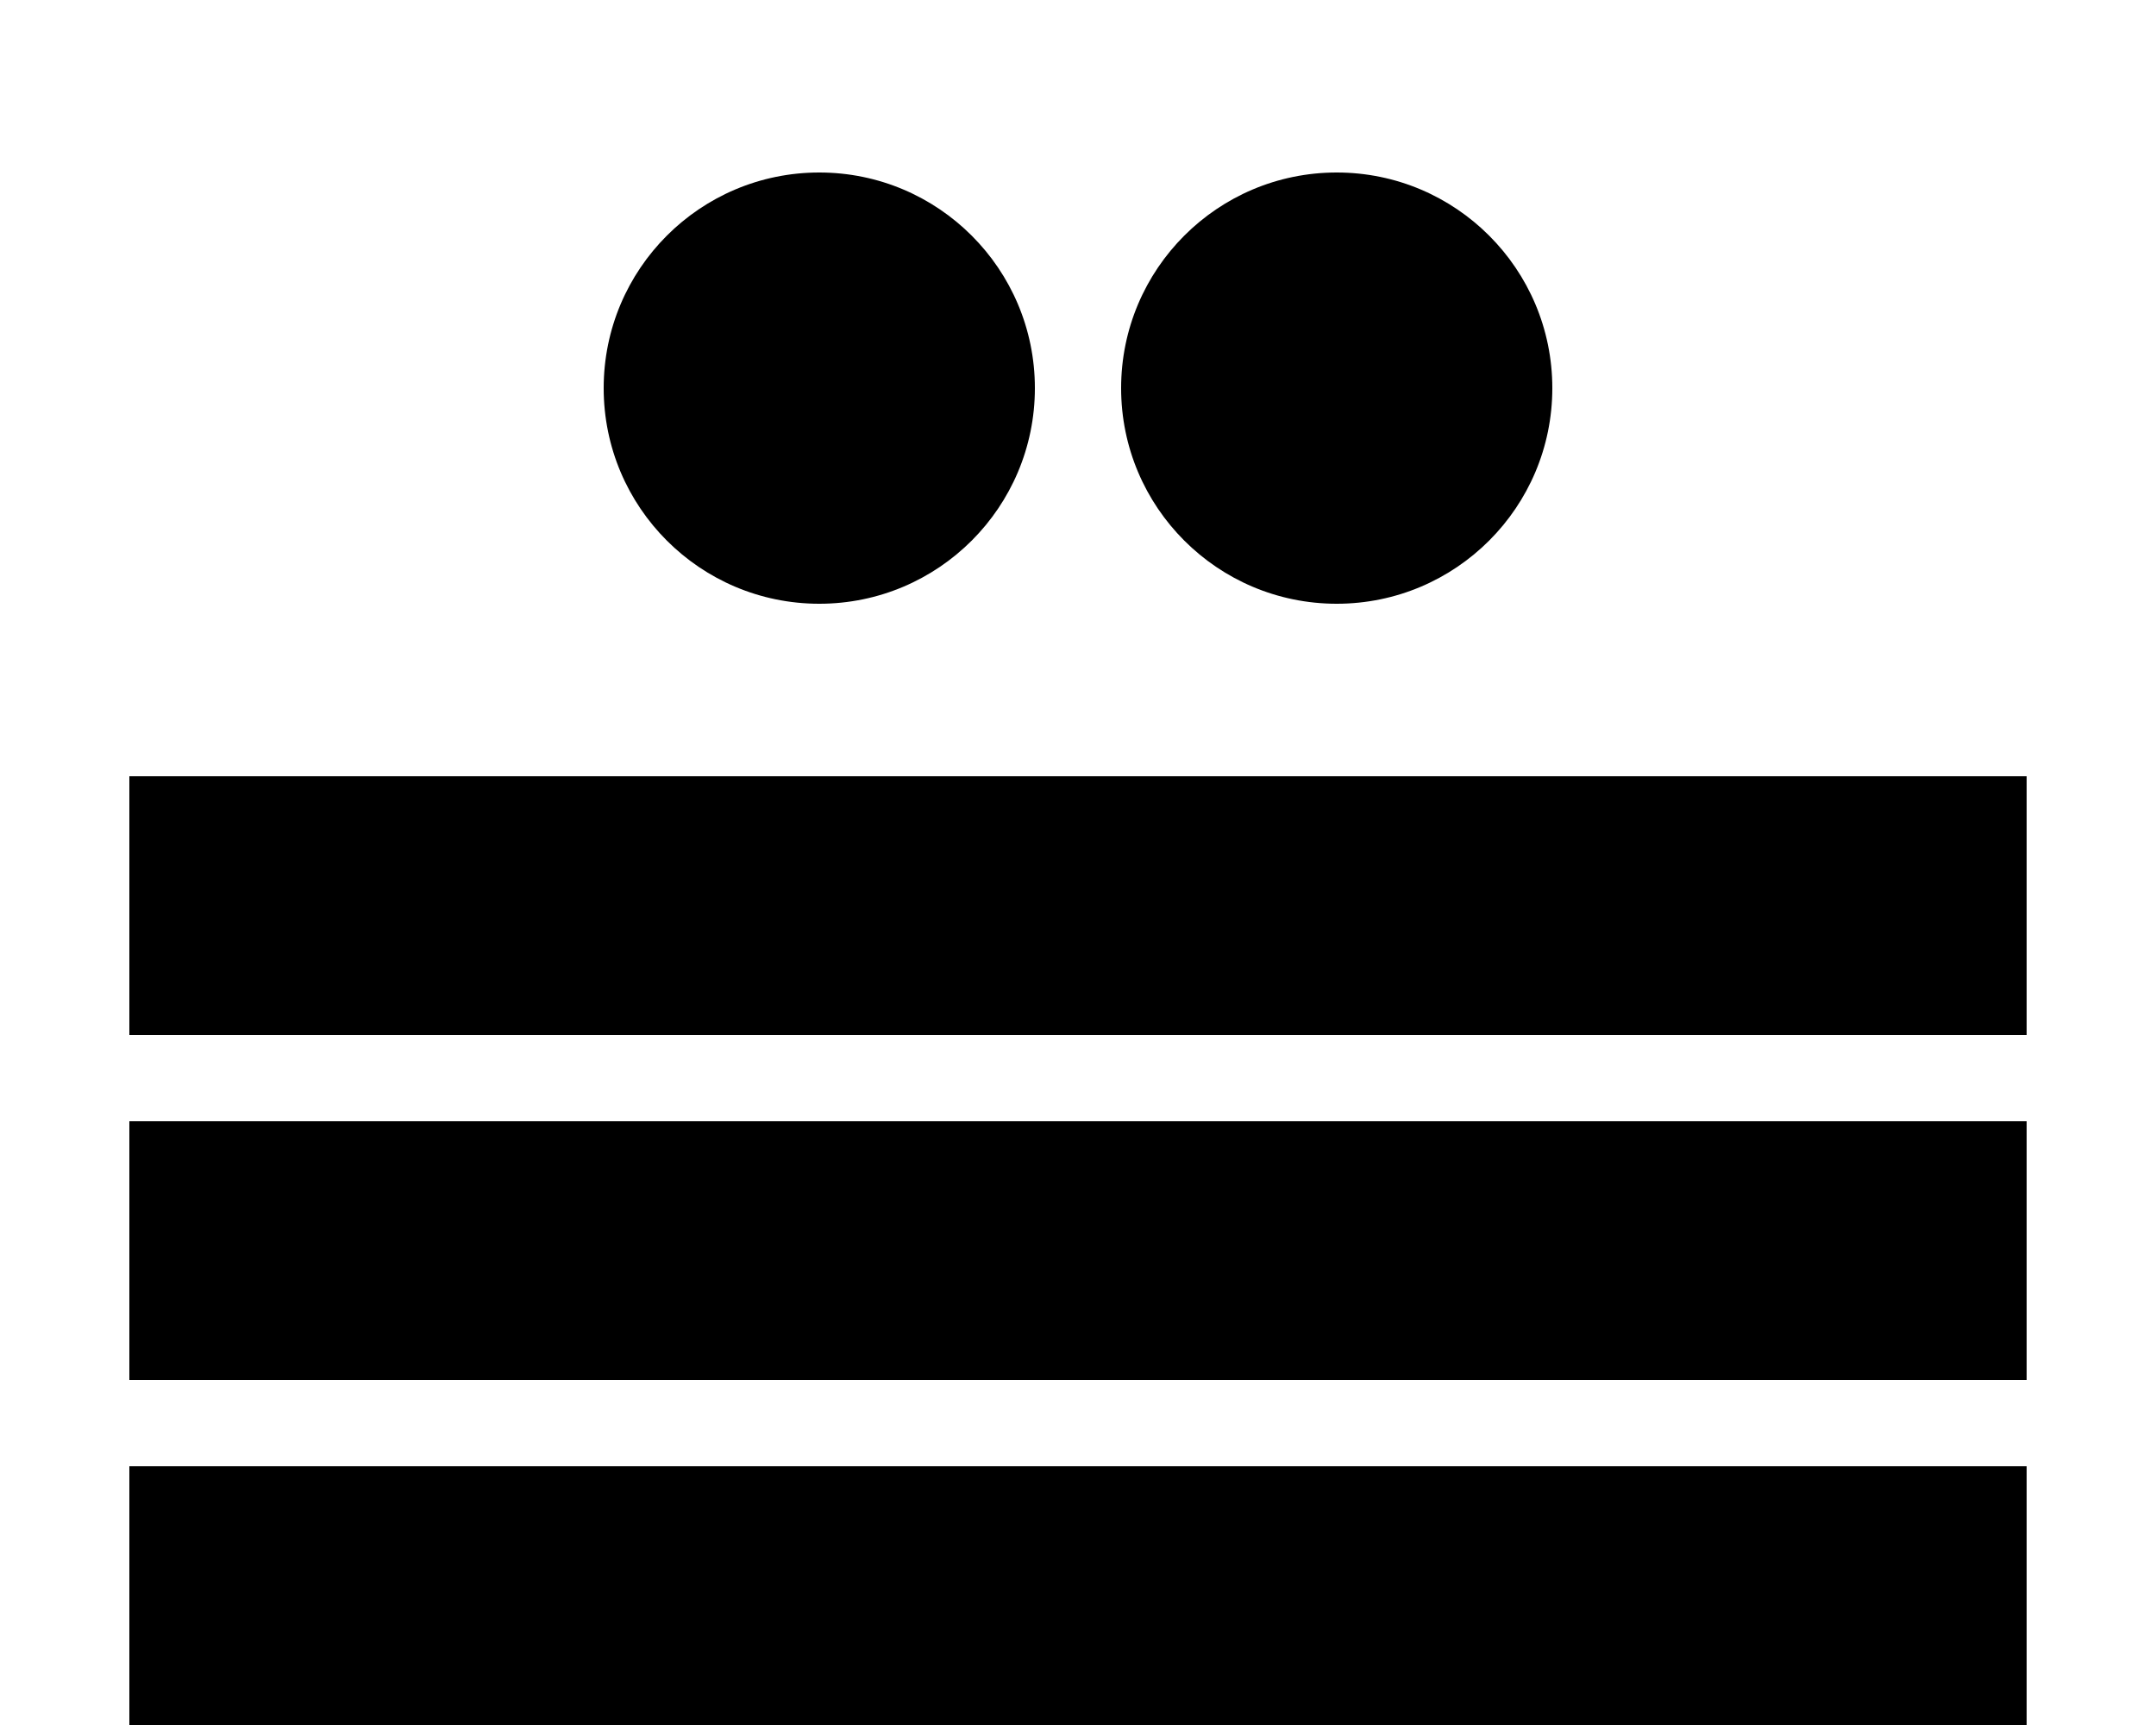
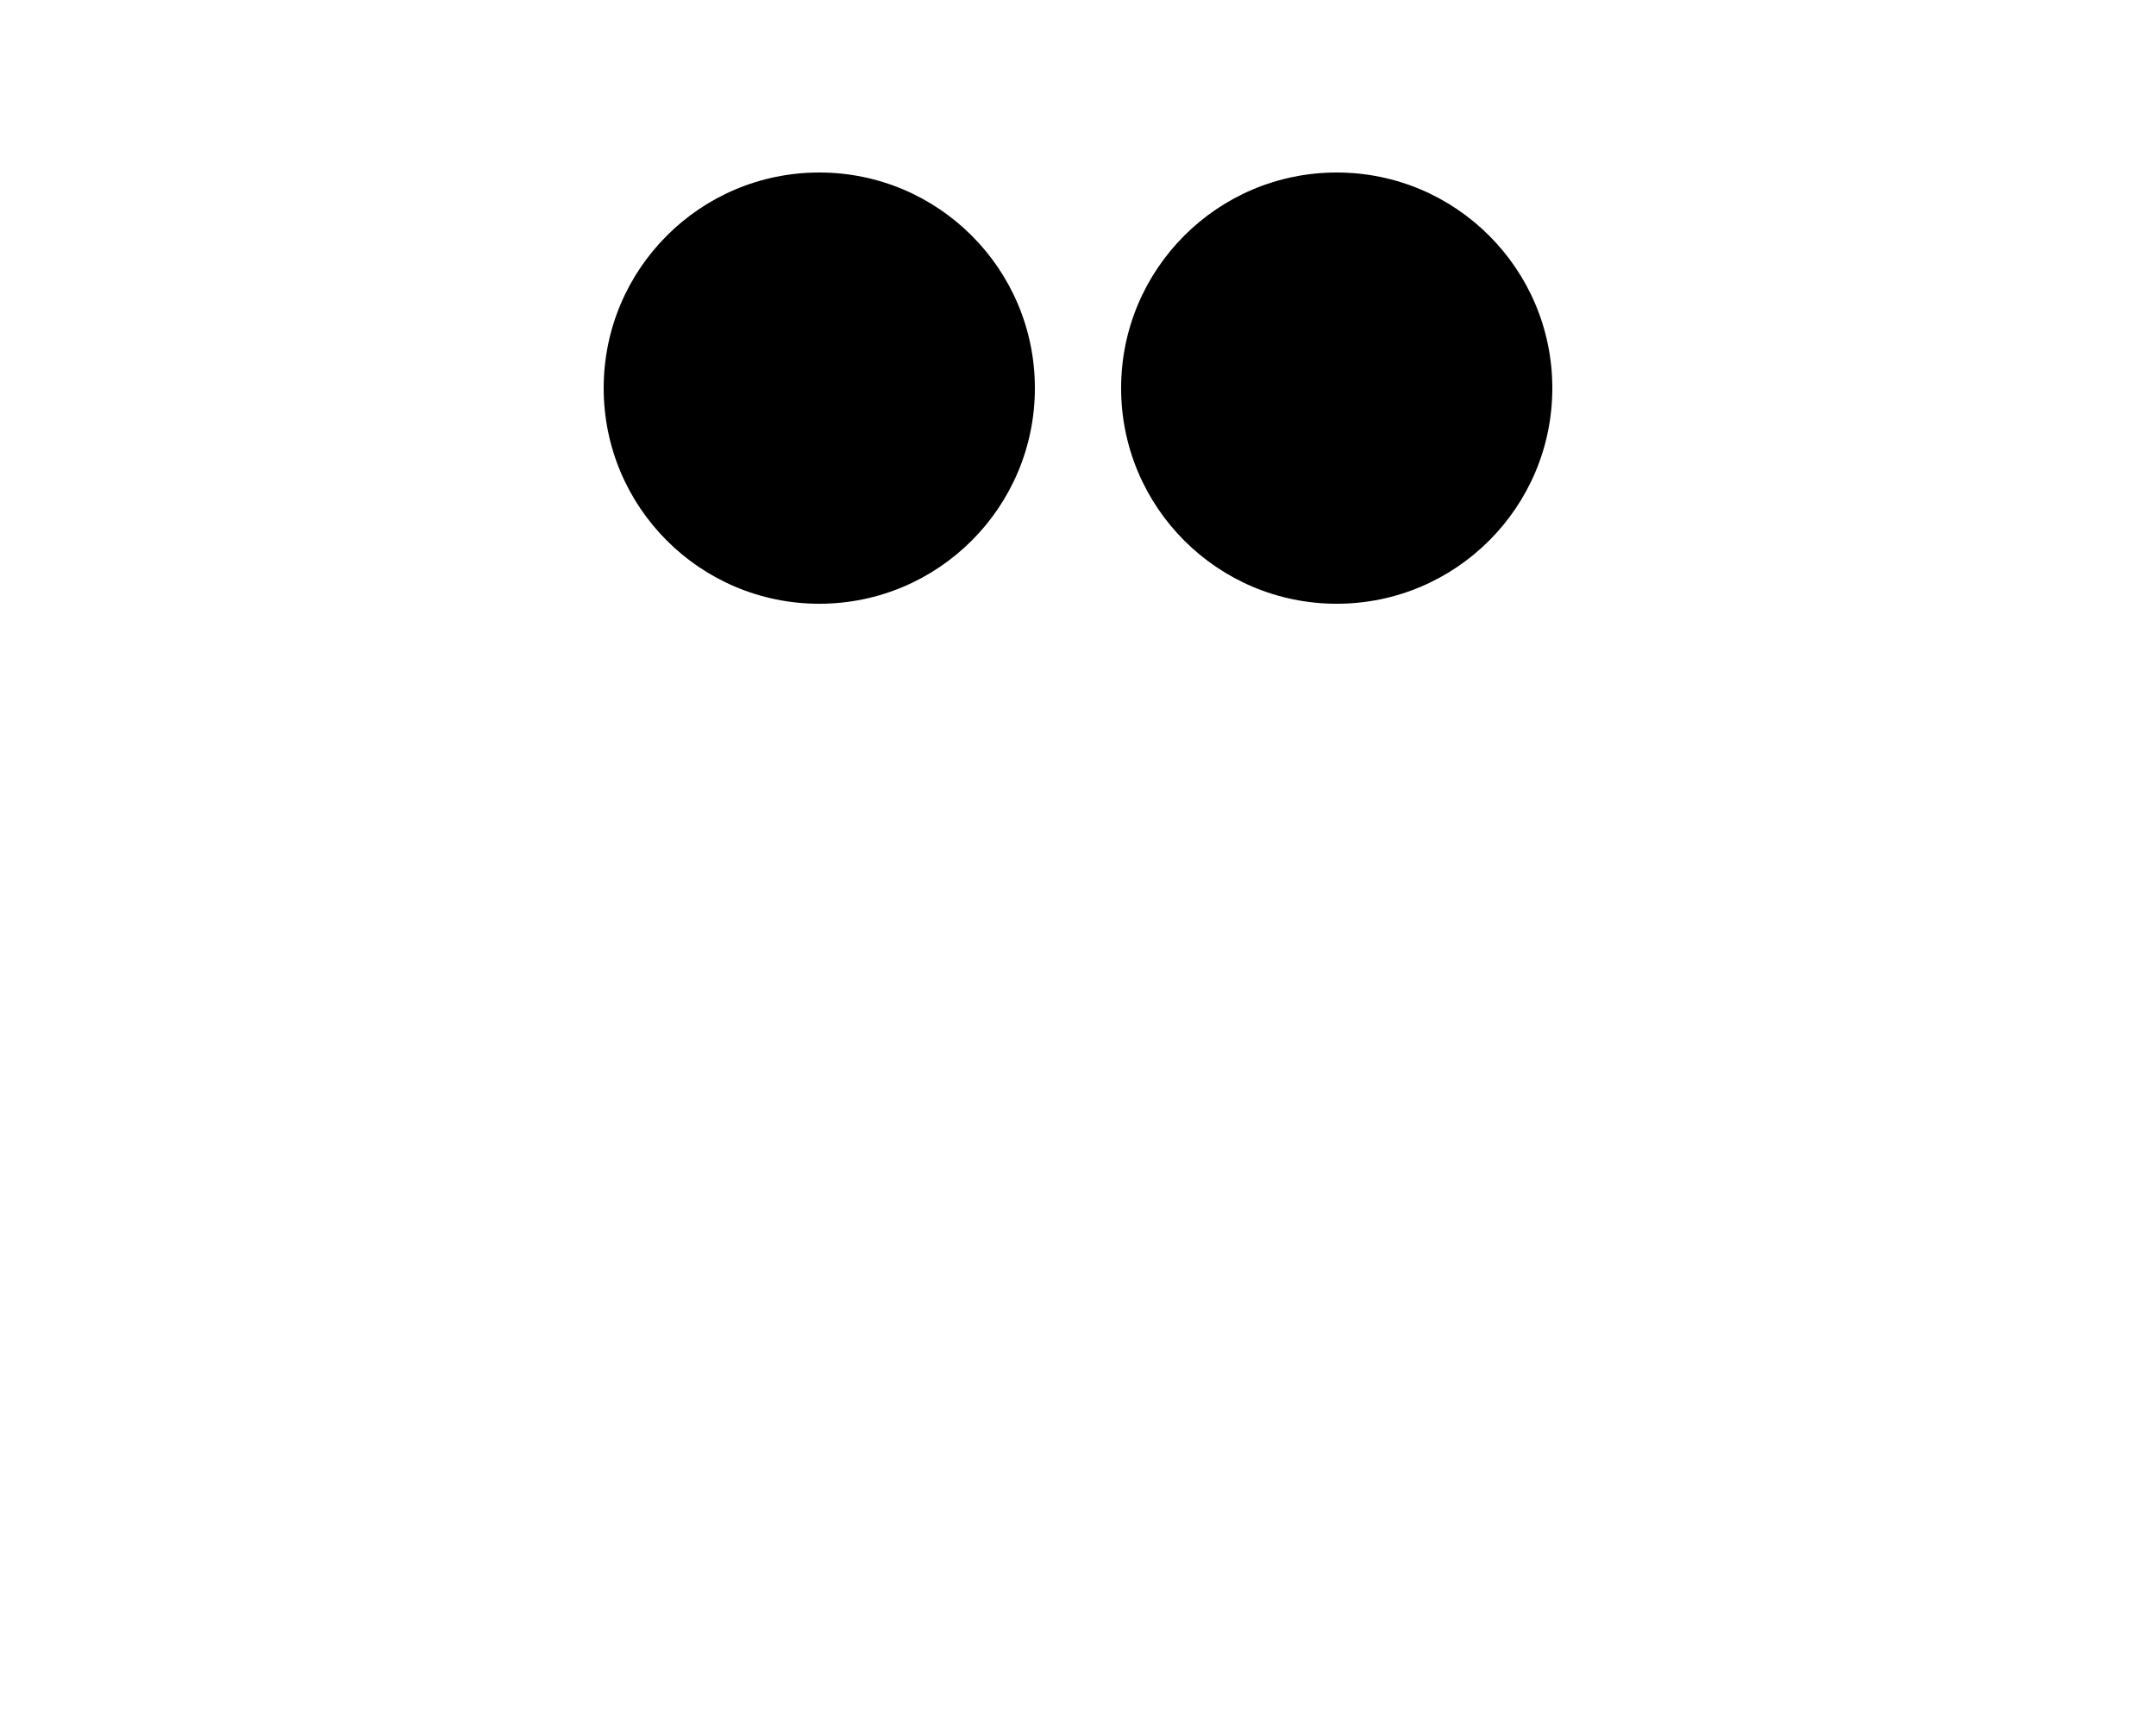
<svg xmlns="http://www.w3.org/2000/svg" width="50" height="40" version="1.1">
  <circle cx="19" cy="9" r="5" />
  <circle cx="31" cy="9" r="5" />
-   <path d="m3 37h44m-44-8h44m-44-8h44" stroke="#000" stroke-width="6" />
</svg>